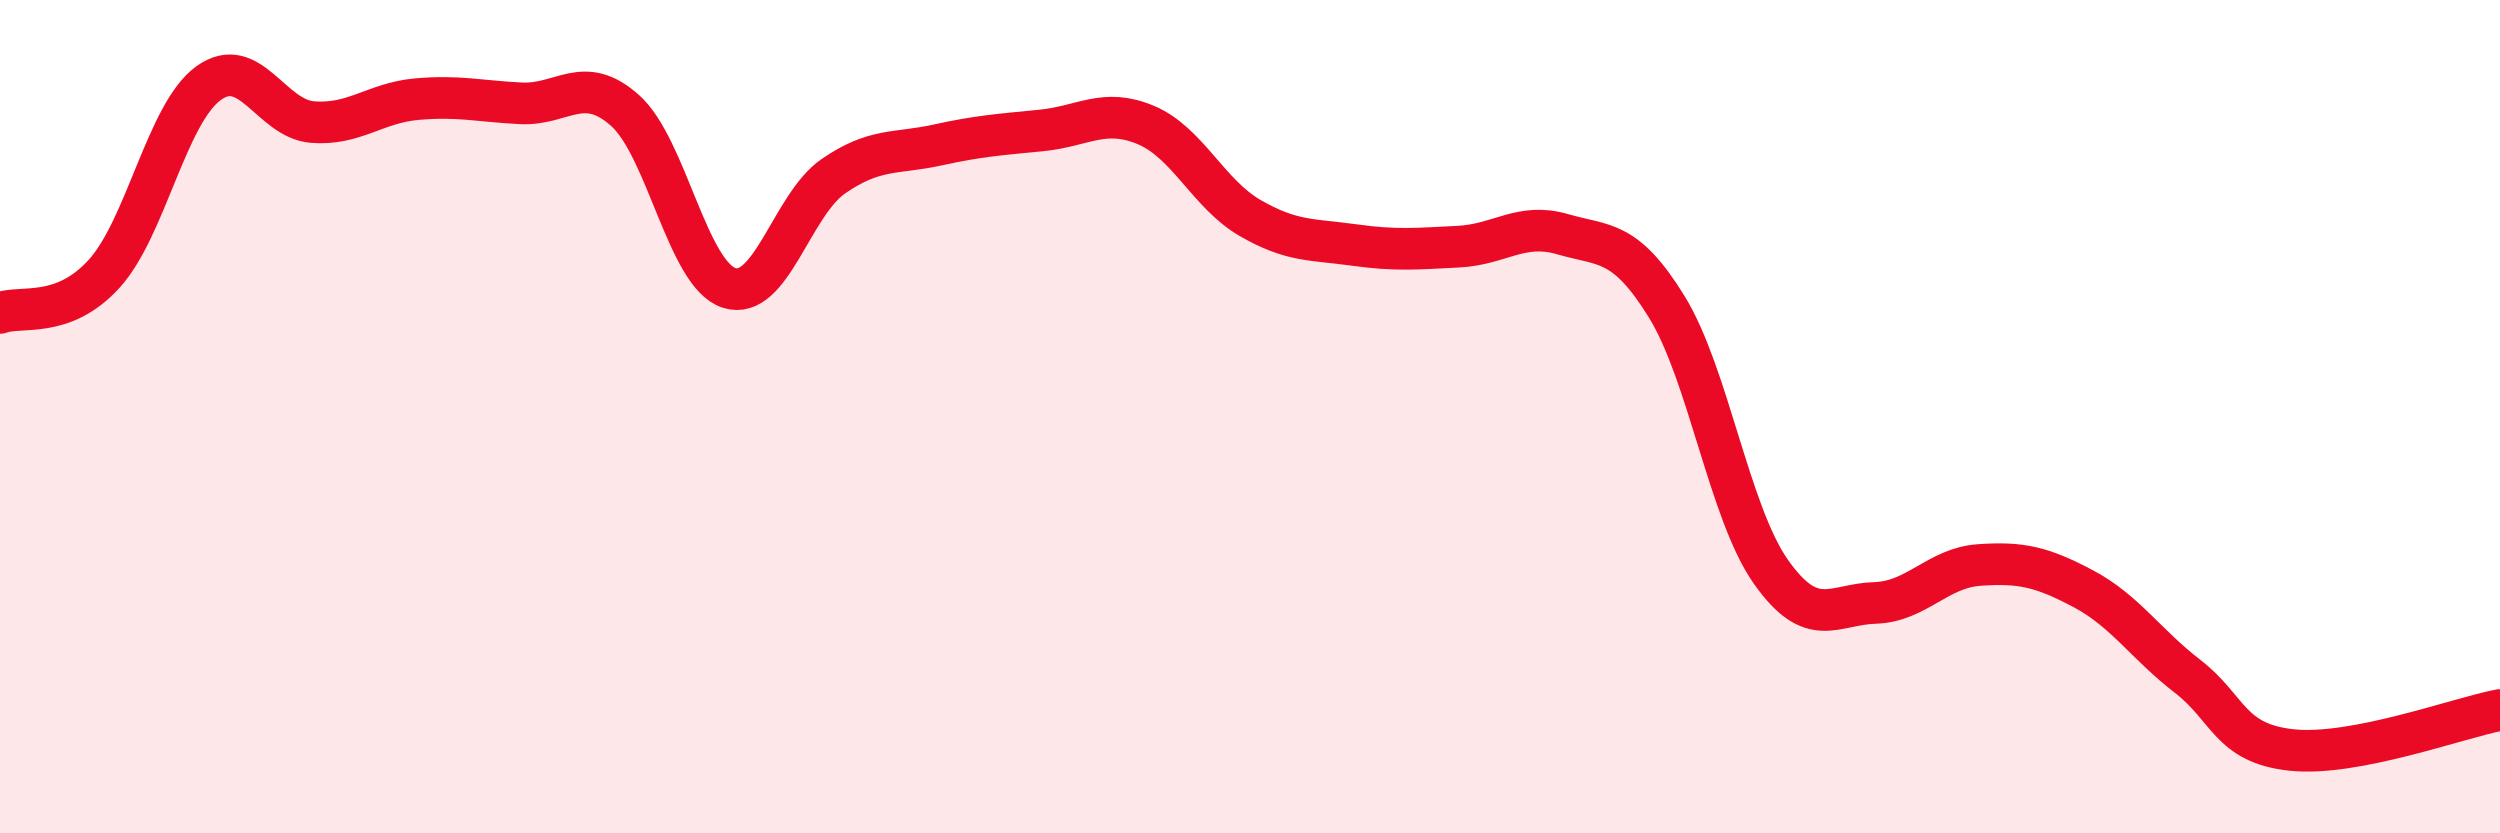
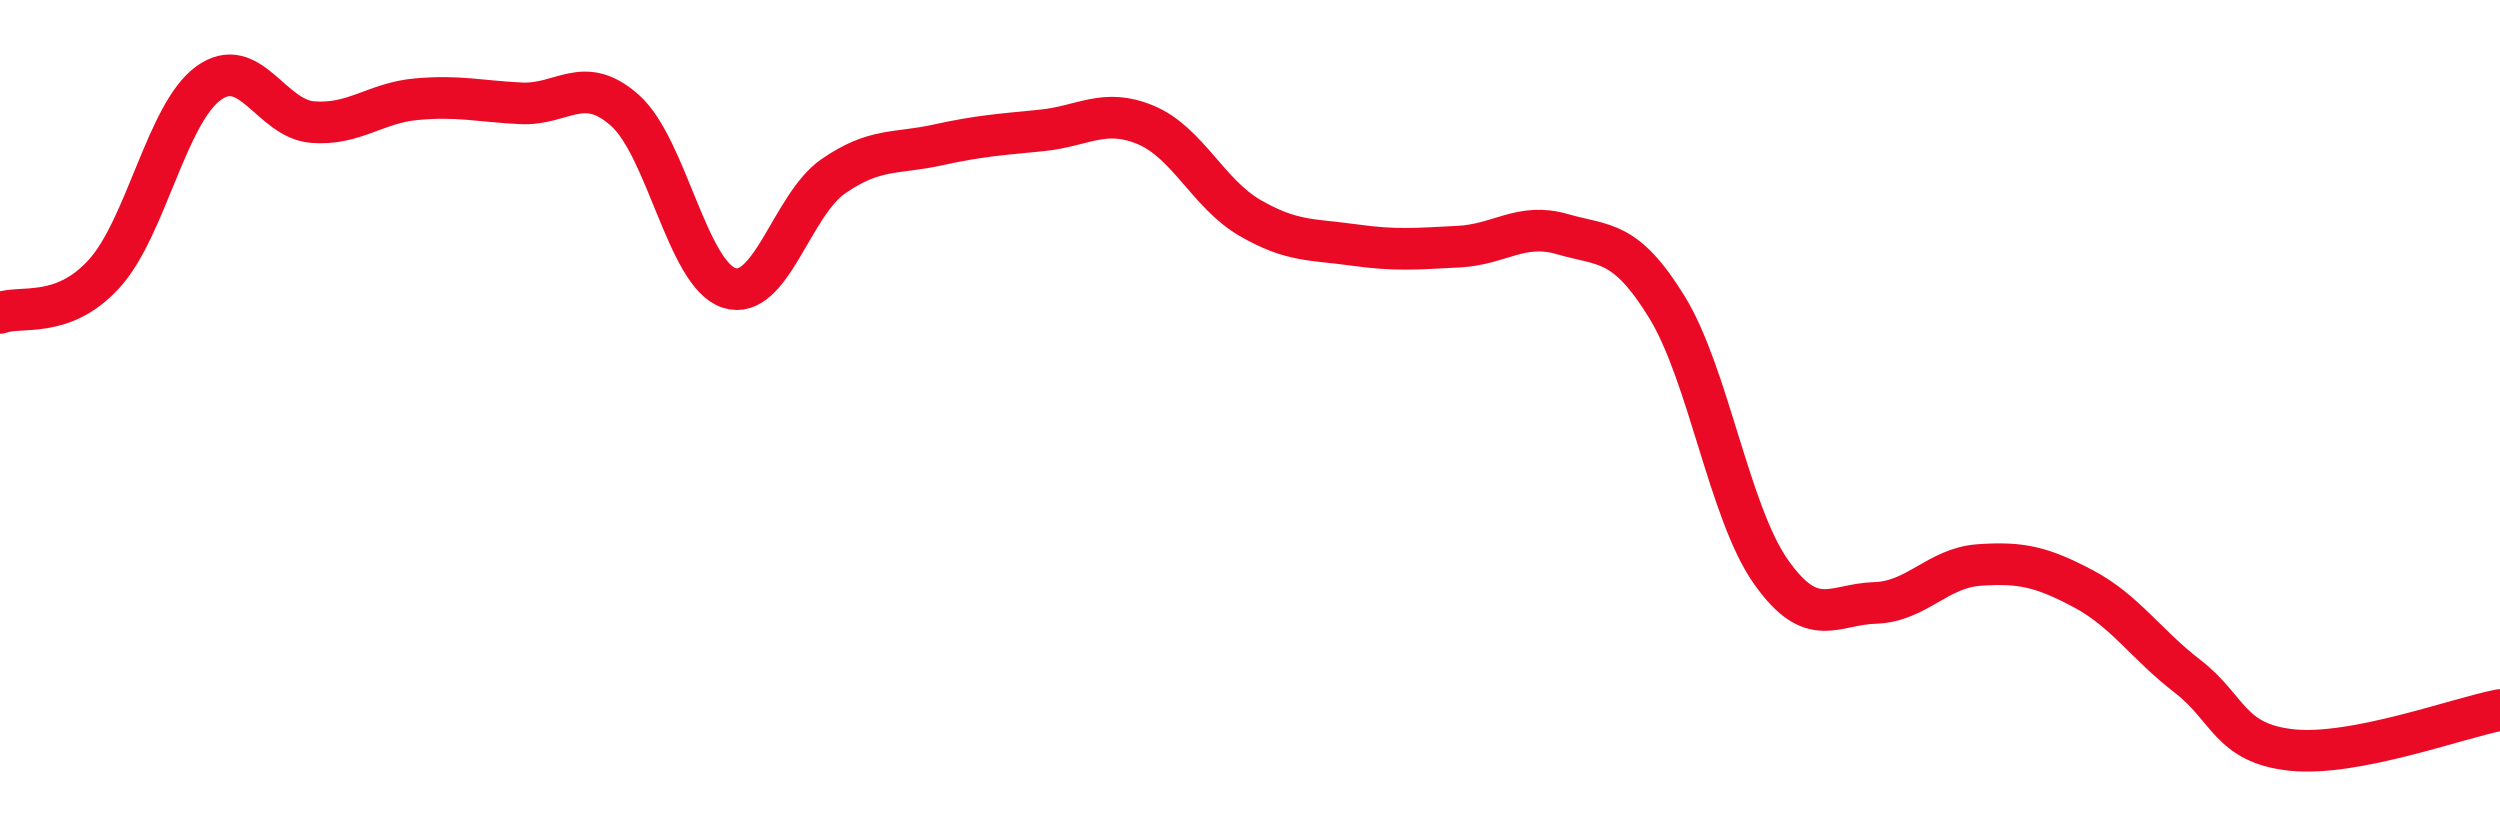
<svg xmlns="http://www.w3.org/2000/svg" width="60" height="20" viewBox="0 0 60 20">
-   <path d="M 0,7.51 C 0.5,7.32 1.5,7.67 2.5,6.57 C 3.5,5.47 4,2.73 5,2 C 6,1.27 6.5,2.85 7.5,2.93 C 8.5,3.01 9,2.47 10,2.38 C 11,2.29 11.5,2.43 12.5,2.48 C 13.5,2.53 14,1.76 15,2.65 C 16,3.54 16.5,6.59 17.5,6.91 C 18.5,7.23 19,4.92 20,4.23 C 21,3.54 21.5,3.7 22.5,3.48 C 23.5,3.26 24,3.23 25,3.13 C 26,3.03 26.5,2.58 27.5,3 C 28.5,3.42 29,4.65 30,5.23 C 31,5.81 31.5,5.74 32.5,5.88 C 33.5,6.02 34,5.97 35,5.92 C 36,5.87 36.5,5.33 37.5,5.62 C 38.5,5.91 39,5.74 40,7.36 C 41,8.98 41.5,12.3 42.5,13.72 C 43.5,15.14 44,14.5 45,14.47 C 46,14.44 46.5,13.63 47.5,13.56 C 48.5,13.49 49,13.6 50,14.13 C 51,14.66 51.5,15.46 52.5,16.23 C 53.5,17 53.5,17.84 55,18 C 56.5,18.16 59,17.23 60,17.04L60 20L0 20Z" fill="#EB0A25" opacity="0.1" stroke-linecap="round" stroke-linejoin="round" />
  <path d="M 0,7.51 C 0.5,7.32 1.5,7.67 2.5,6.57 C 3.5,5.47 4,2.73 5,2 C 6,1.27 6.5,2.85 7.5,2.93 C 8.5,3.01 9,2.47 10,2.38 C 11,2.29 11.5,2.43 12.5,2.48 C 13.5,2.53 14,1.76 15,2.65 C 16,3.54 16.5,6.59 17.5,6.91 C 18.5,7.23 19,4.92 20,4.23 C 21,3.54 21.5,3.7 22.5,3.48 C 23.5,3.26 24,3.23 25,3.13 C 26,3.03 26.5,2.58 27.5,3 C 28.5,3.42 29,4.65 30,5.23 C 31,5.81 31.5,5.74 32.5,5.88 C 33.5,6.02 34,5.97 35,5.92 C 36,5.87 36.5,5.33 37.5,5.62 C 38.5,5.91 39,5.74 40,7.36 C 41,8.98 41.5,12.3 42.5,13.72 C 43.5,15.14 44,14.5 45,14.47 C 46,14.44 46.5,13.63 47.5,13.56 C 48.5,13.49 49,13.6 50,14.13 C 51,14.66 51.5,15.46 52.5,16.23 C 53.5,17 53.5,17.84 55,18 C 56.5,18.16 59,17.23 60,17.04" stroke="#EB0A25" stroke-width="1" fill="none" stroke-linecap="round" stroke-linejoin="round" />
</svg>